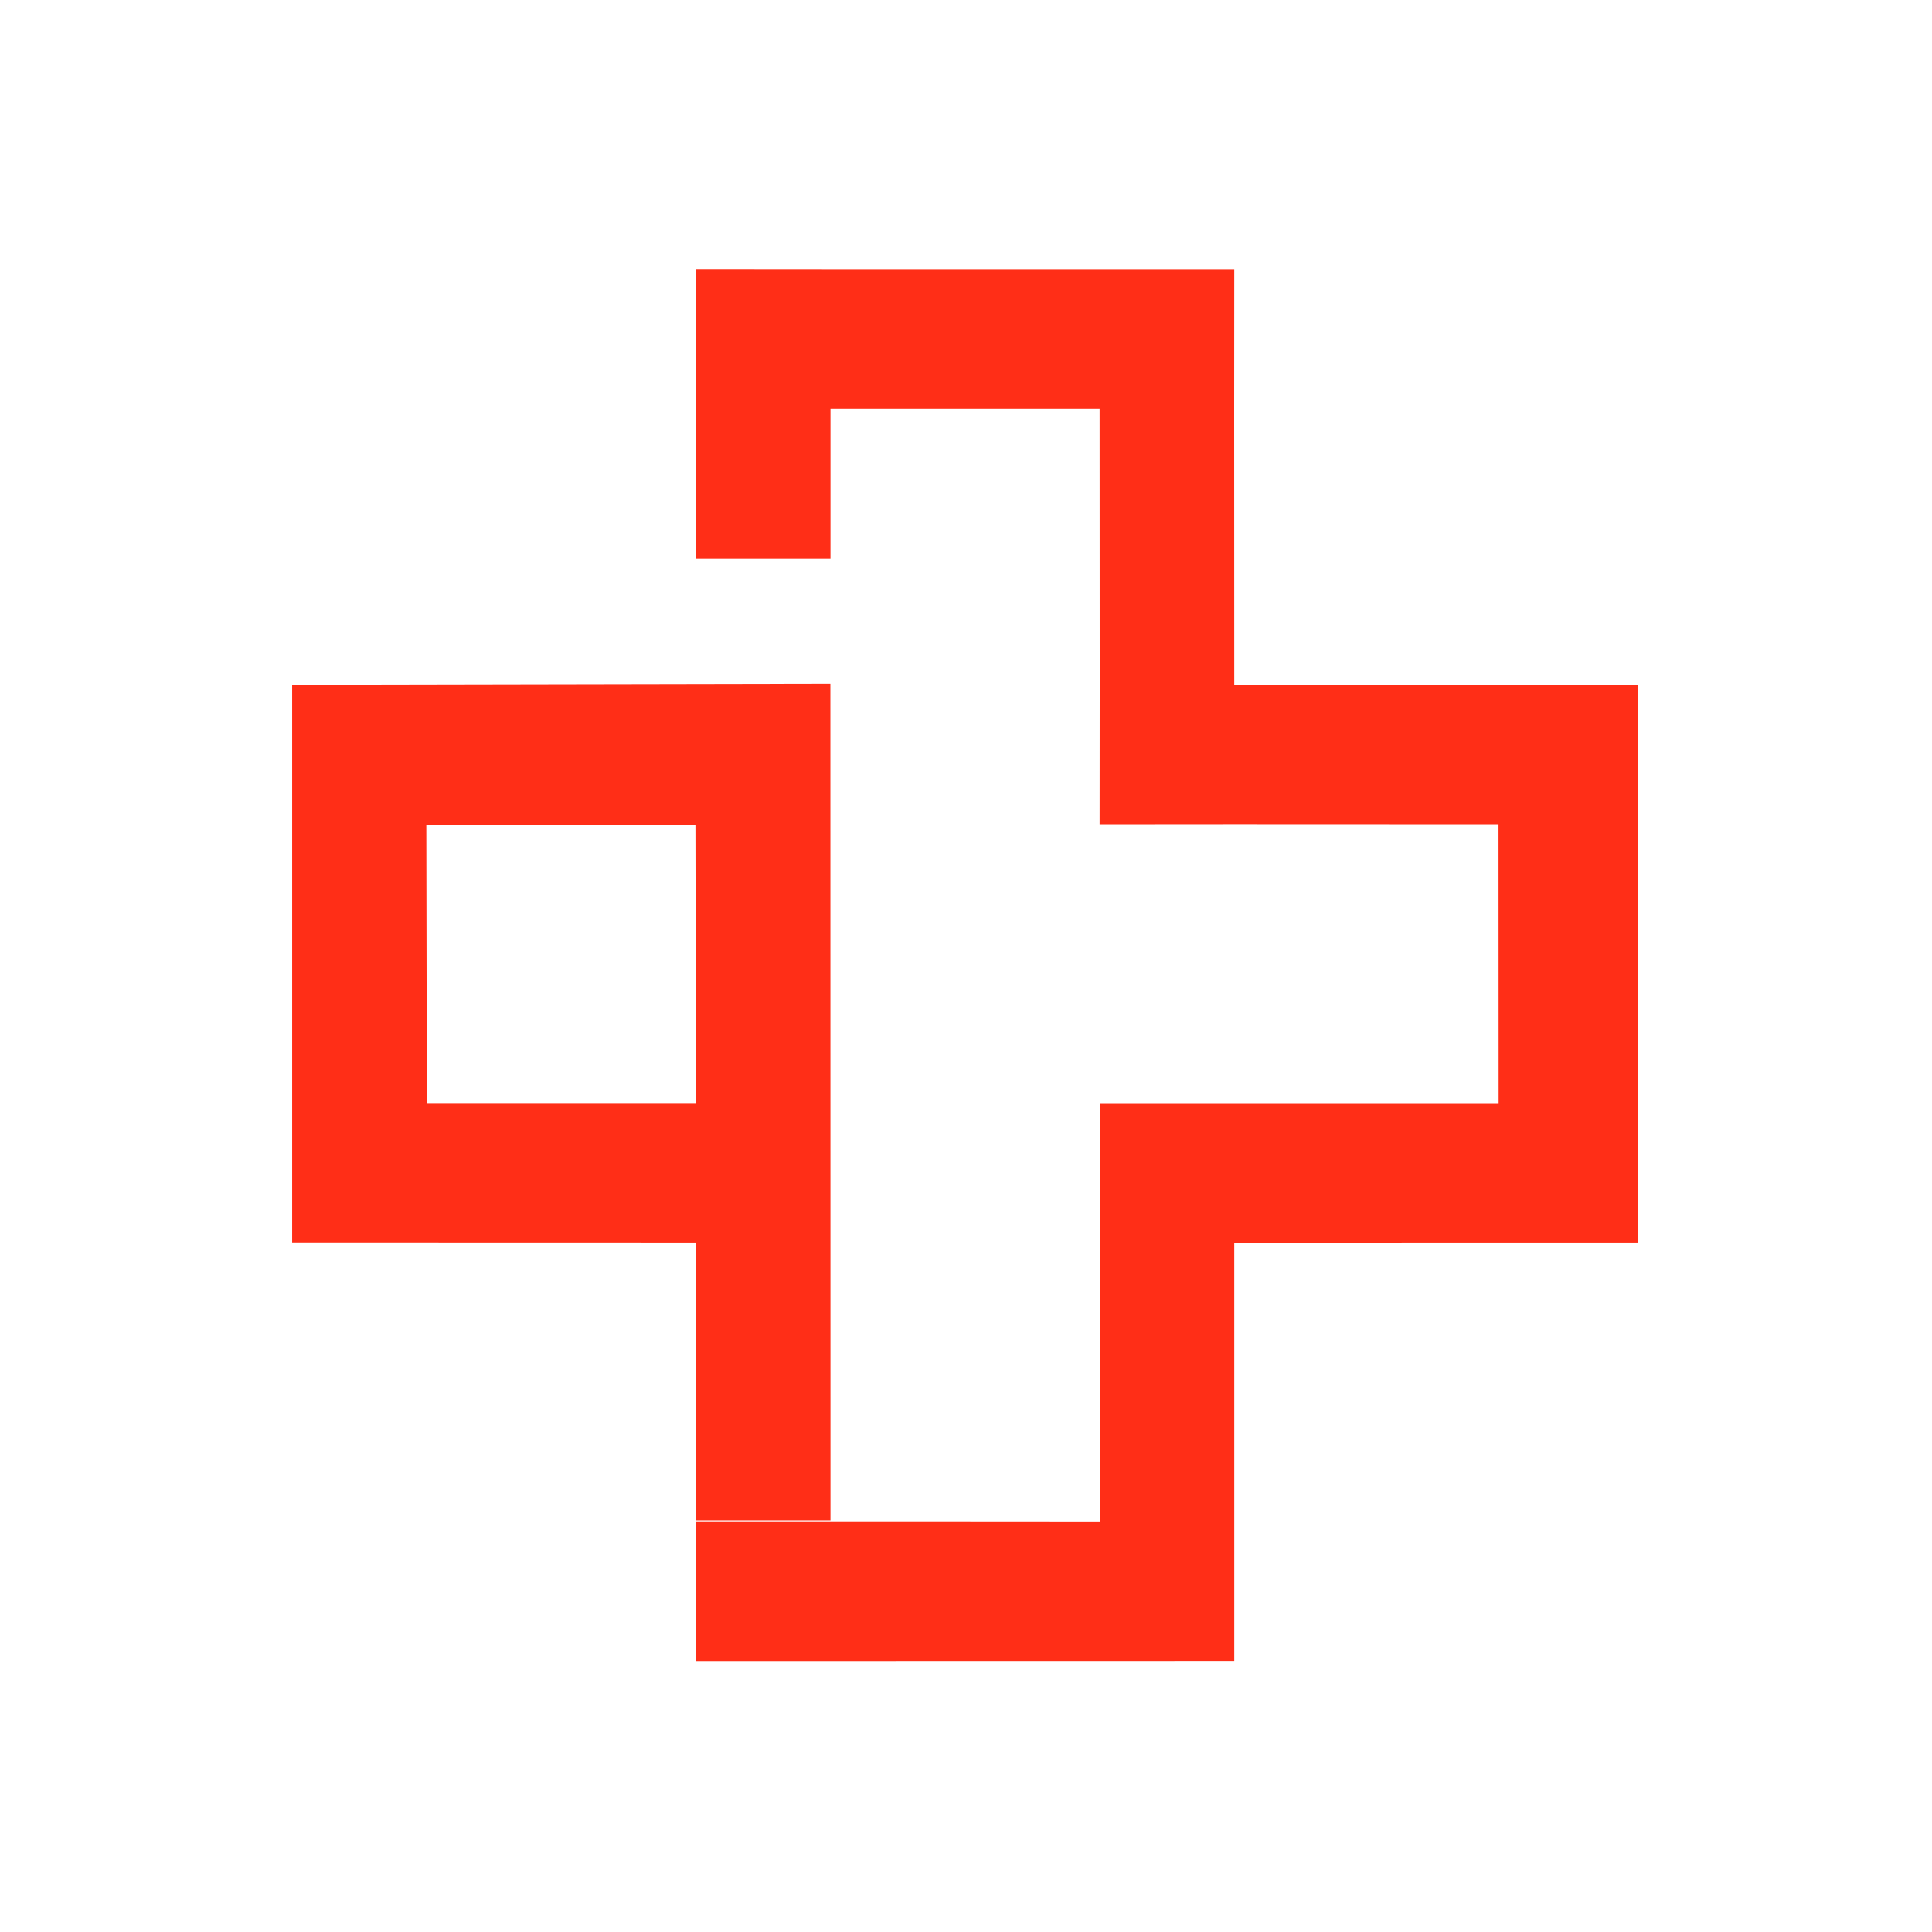
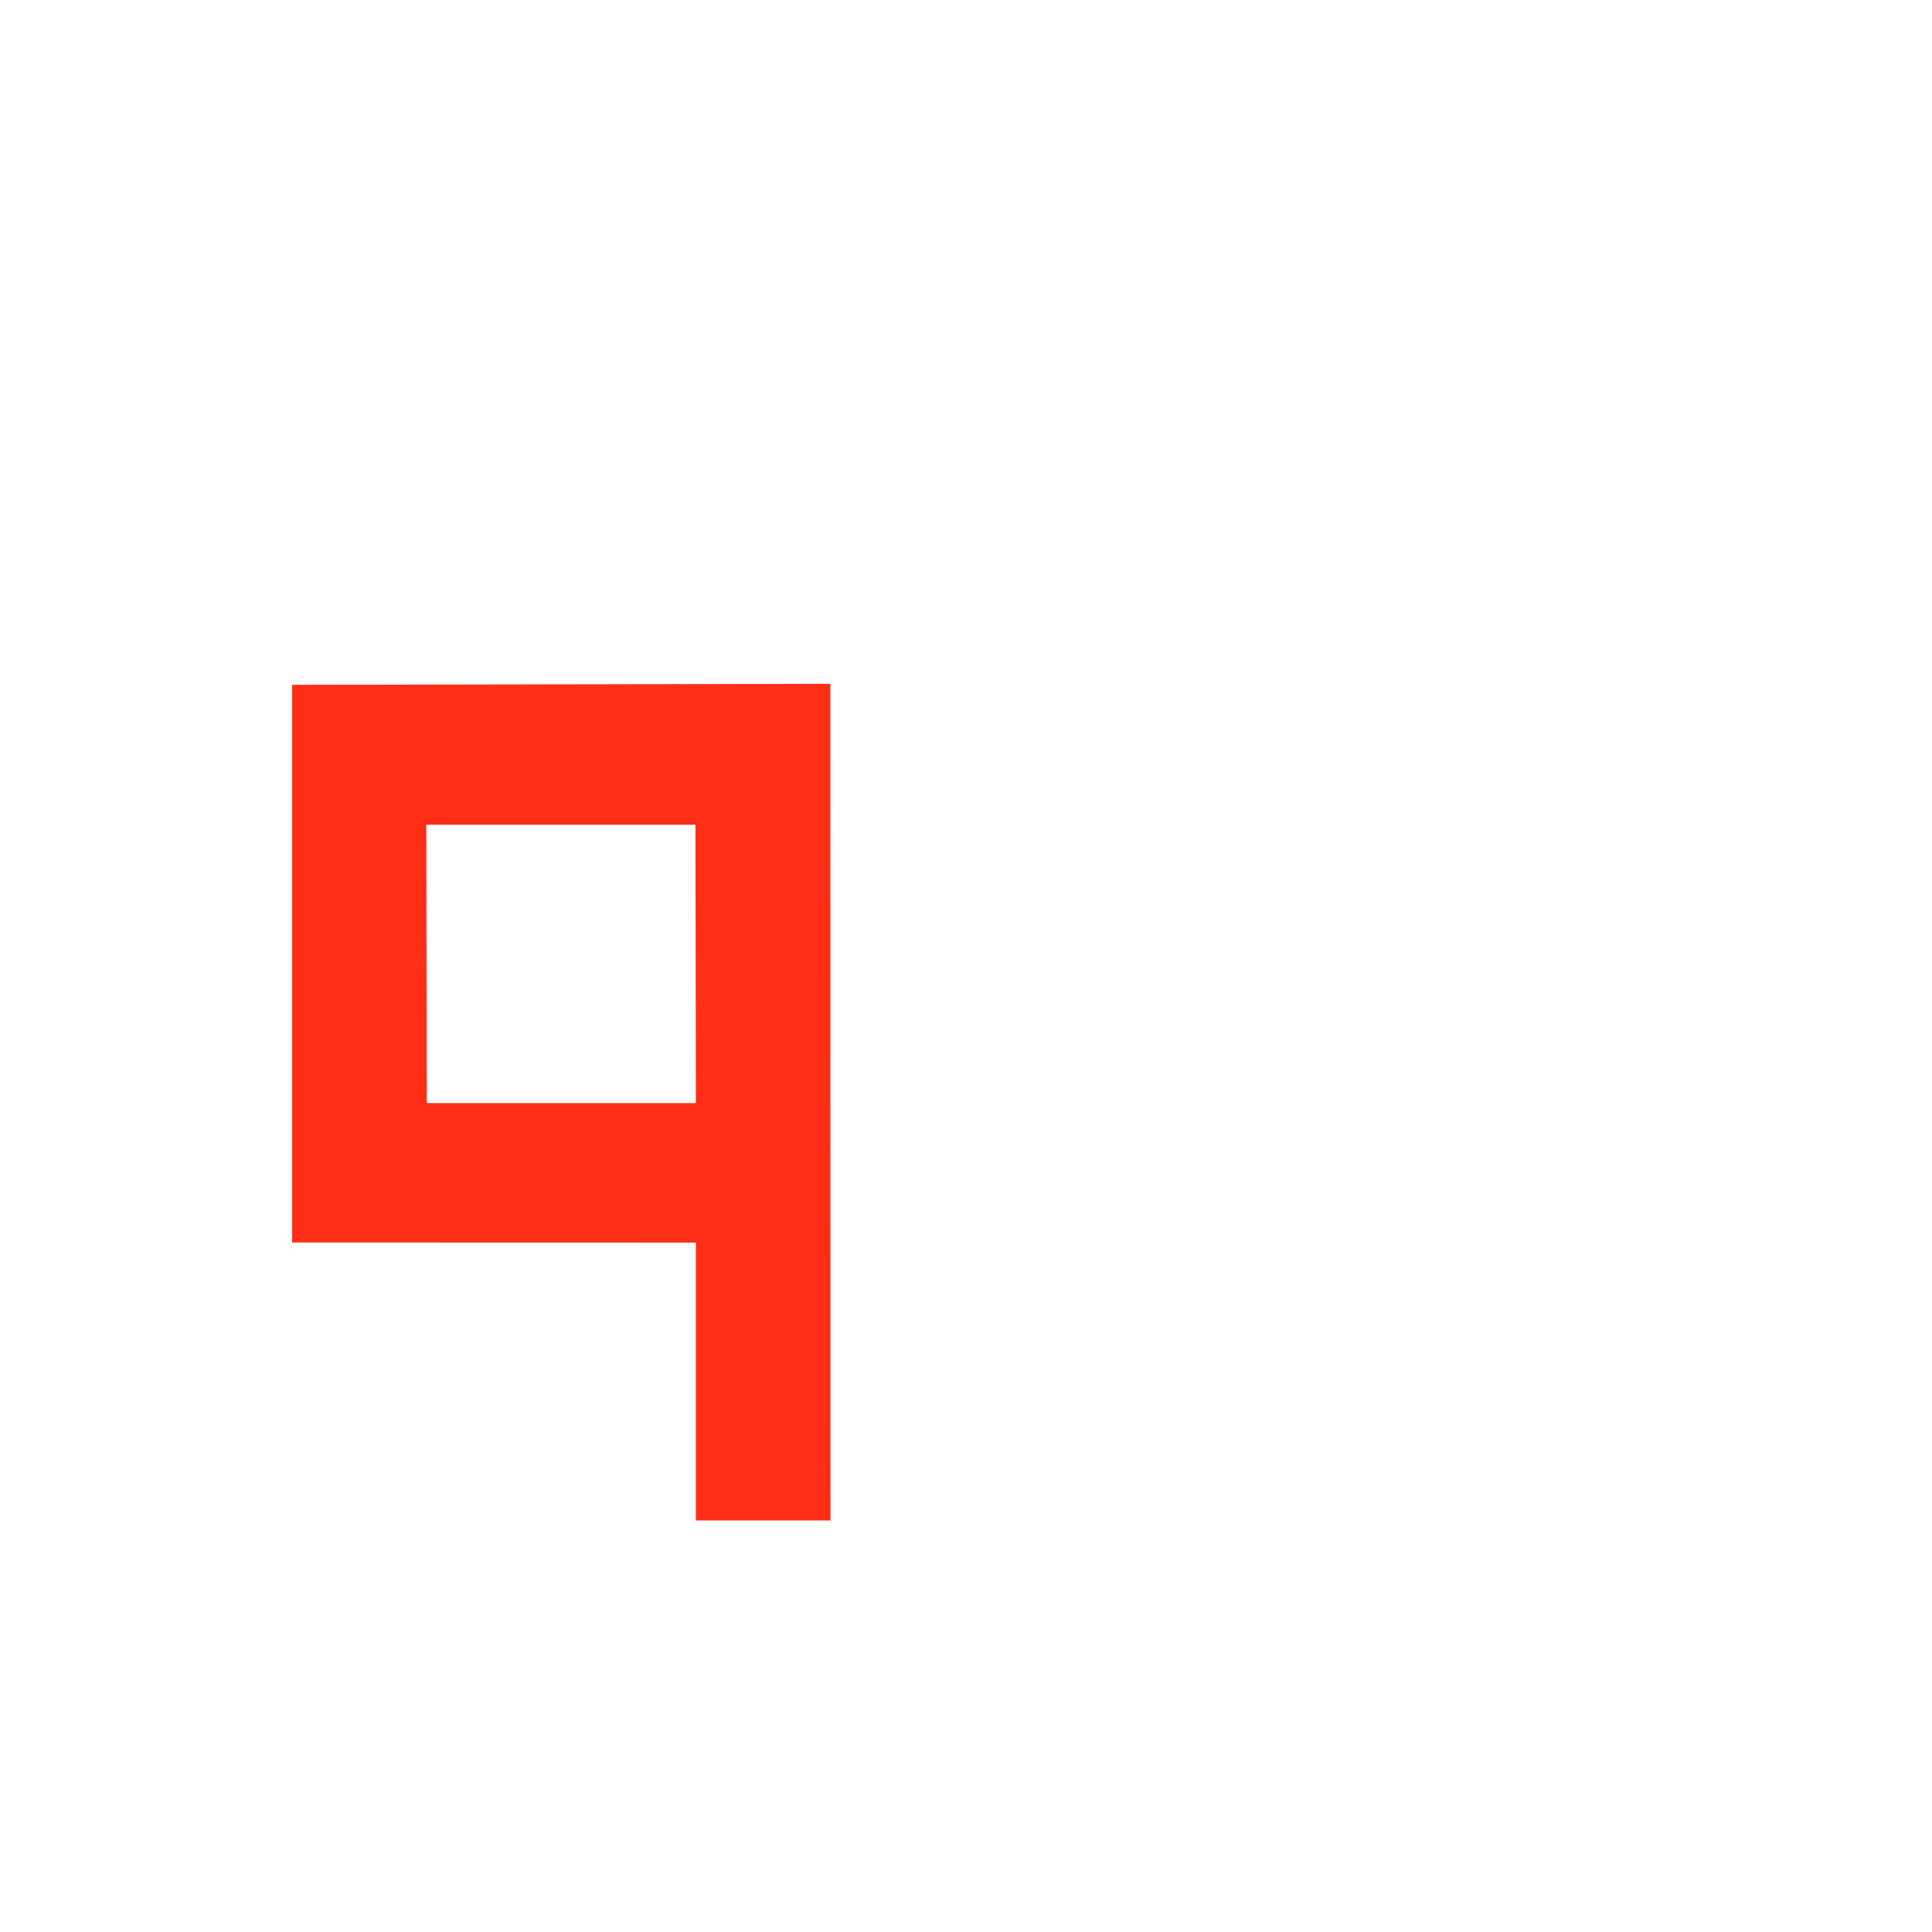
<svg xmlns="http://www.w3.org/2000/svg" width="209" height="209" viewBox="0 0 209 209" fill="none">
  <path d="M31.603 74.082L31.603 134.411L75.283 134.422L75.283 164.48L89.84 164.48L89.829 73.974L31.603 74.082ZM75.283 119.329L46.17 119.329L46.117 89.218L75.23 89.218L75.283 119.329Z" fill="#FF2E17" />
-   <path d="M162.118 74.081L133.52 74.081L133.51 44.206L133.52 29.124L118.964 29.124L89.829 29.124L75.284 29.113L75.284 44.206L75.284 60.416L89.84 60.416L89.84 44.206L118.953 44.206L118.964 74.081L118.953 89.164L133.52 89.153L162.107 89.164L162.118 119.339L133.52 119.339L118.964 119.339L118.964 134.433L118.964 164.598L101.799 164.587L89.84 164.587L75.283 164.587L75.283 179.68L133.52 179.669L133.52 179.39L133.52 164.597L133.52 134.433L162.107 134.422L177.2 134.422L177.2 119.328L177.2 89.164L177.19 74.081L162.118 74.081Z" fill="#FF2E17" />
</svg>